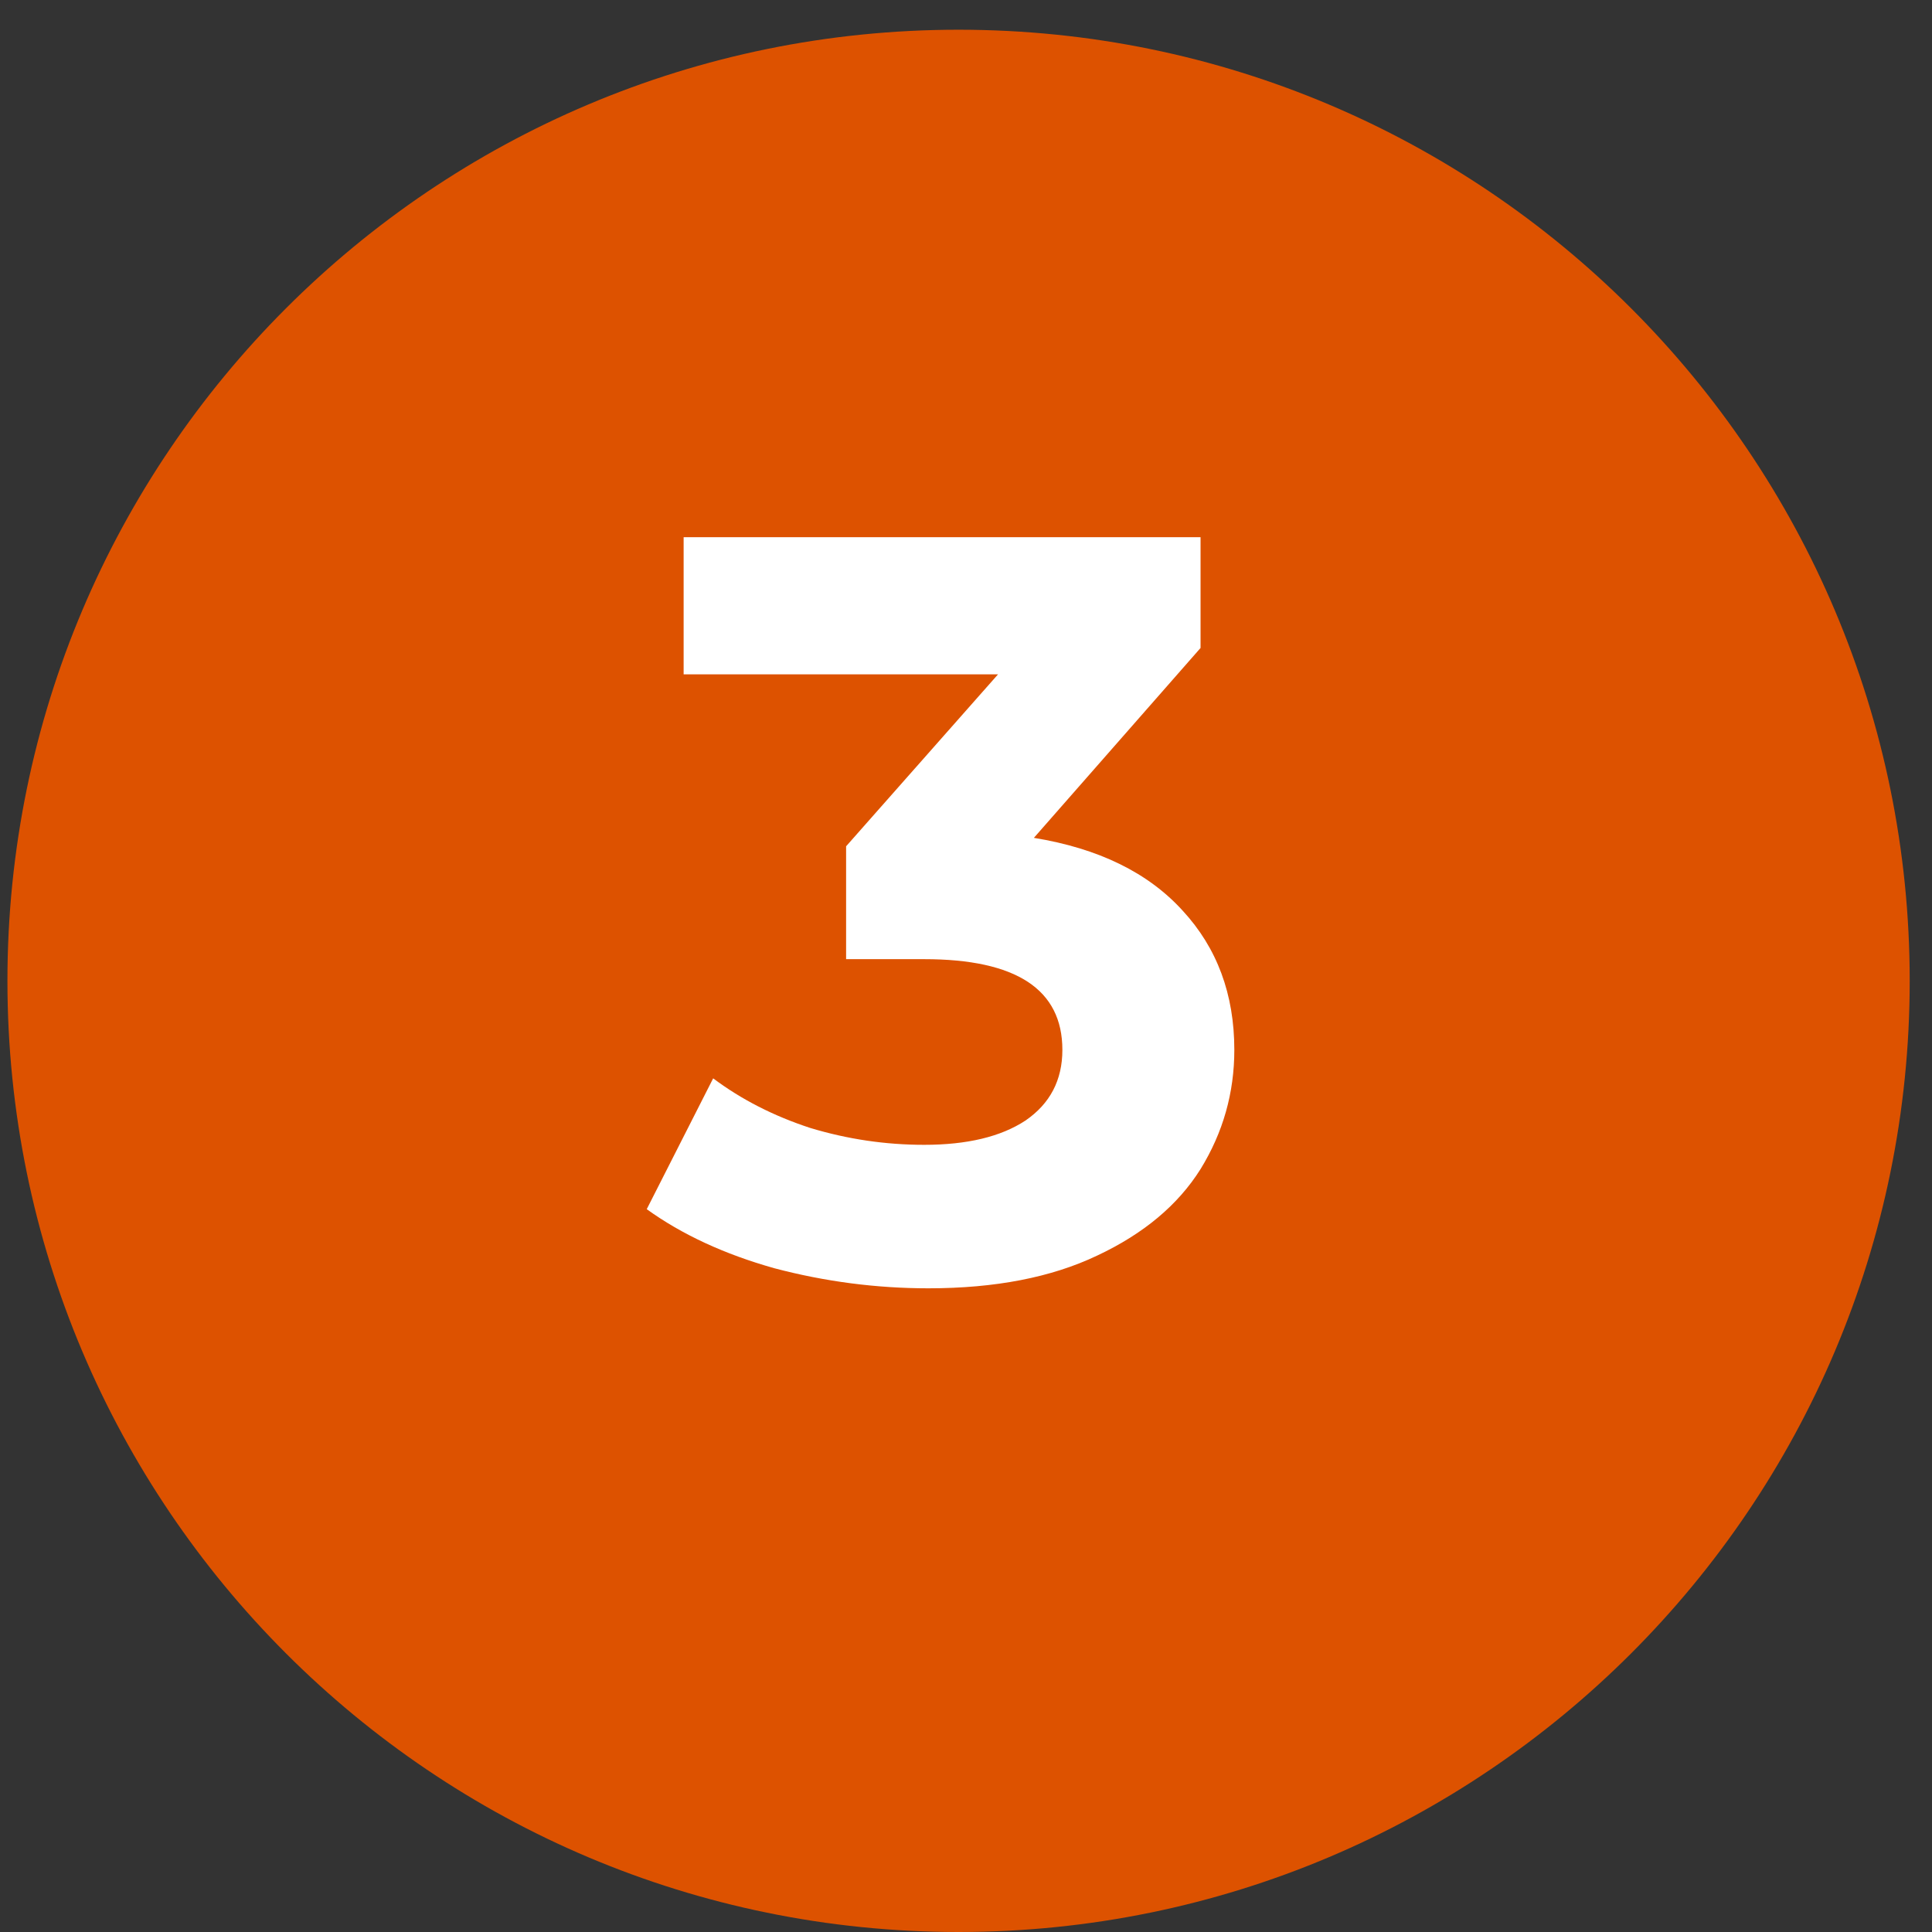
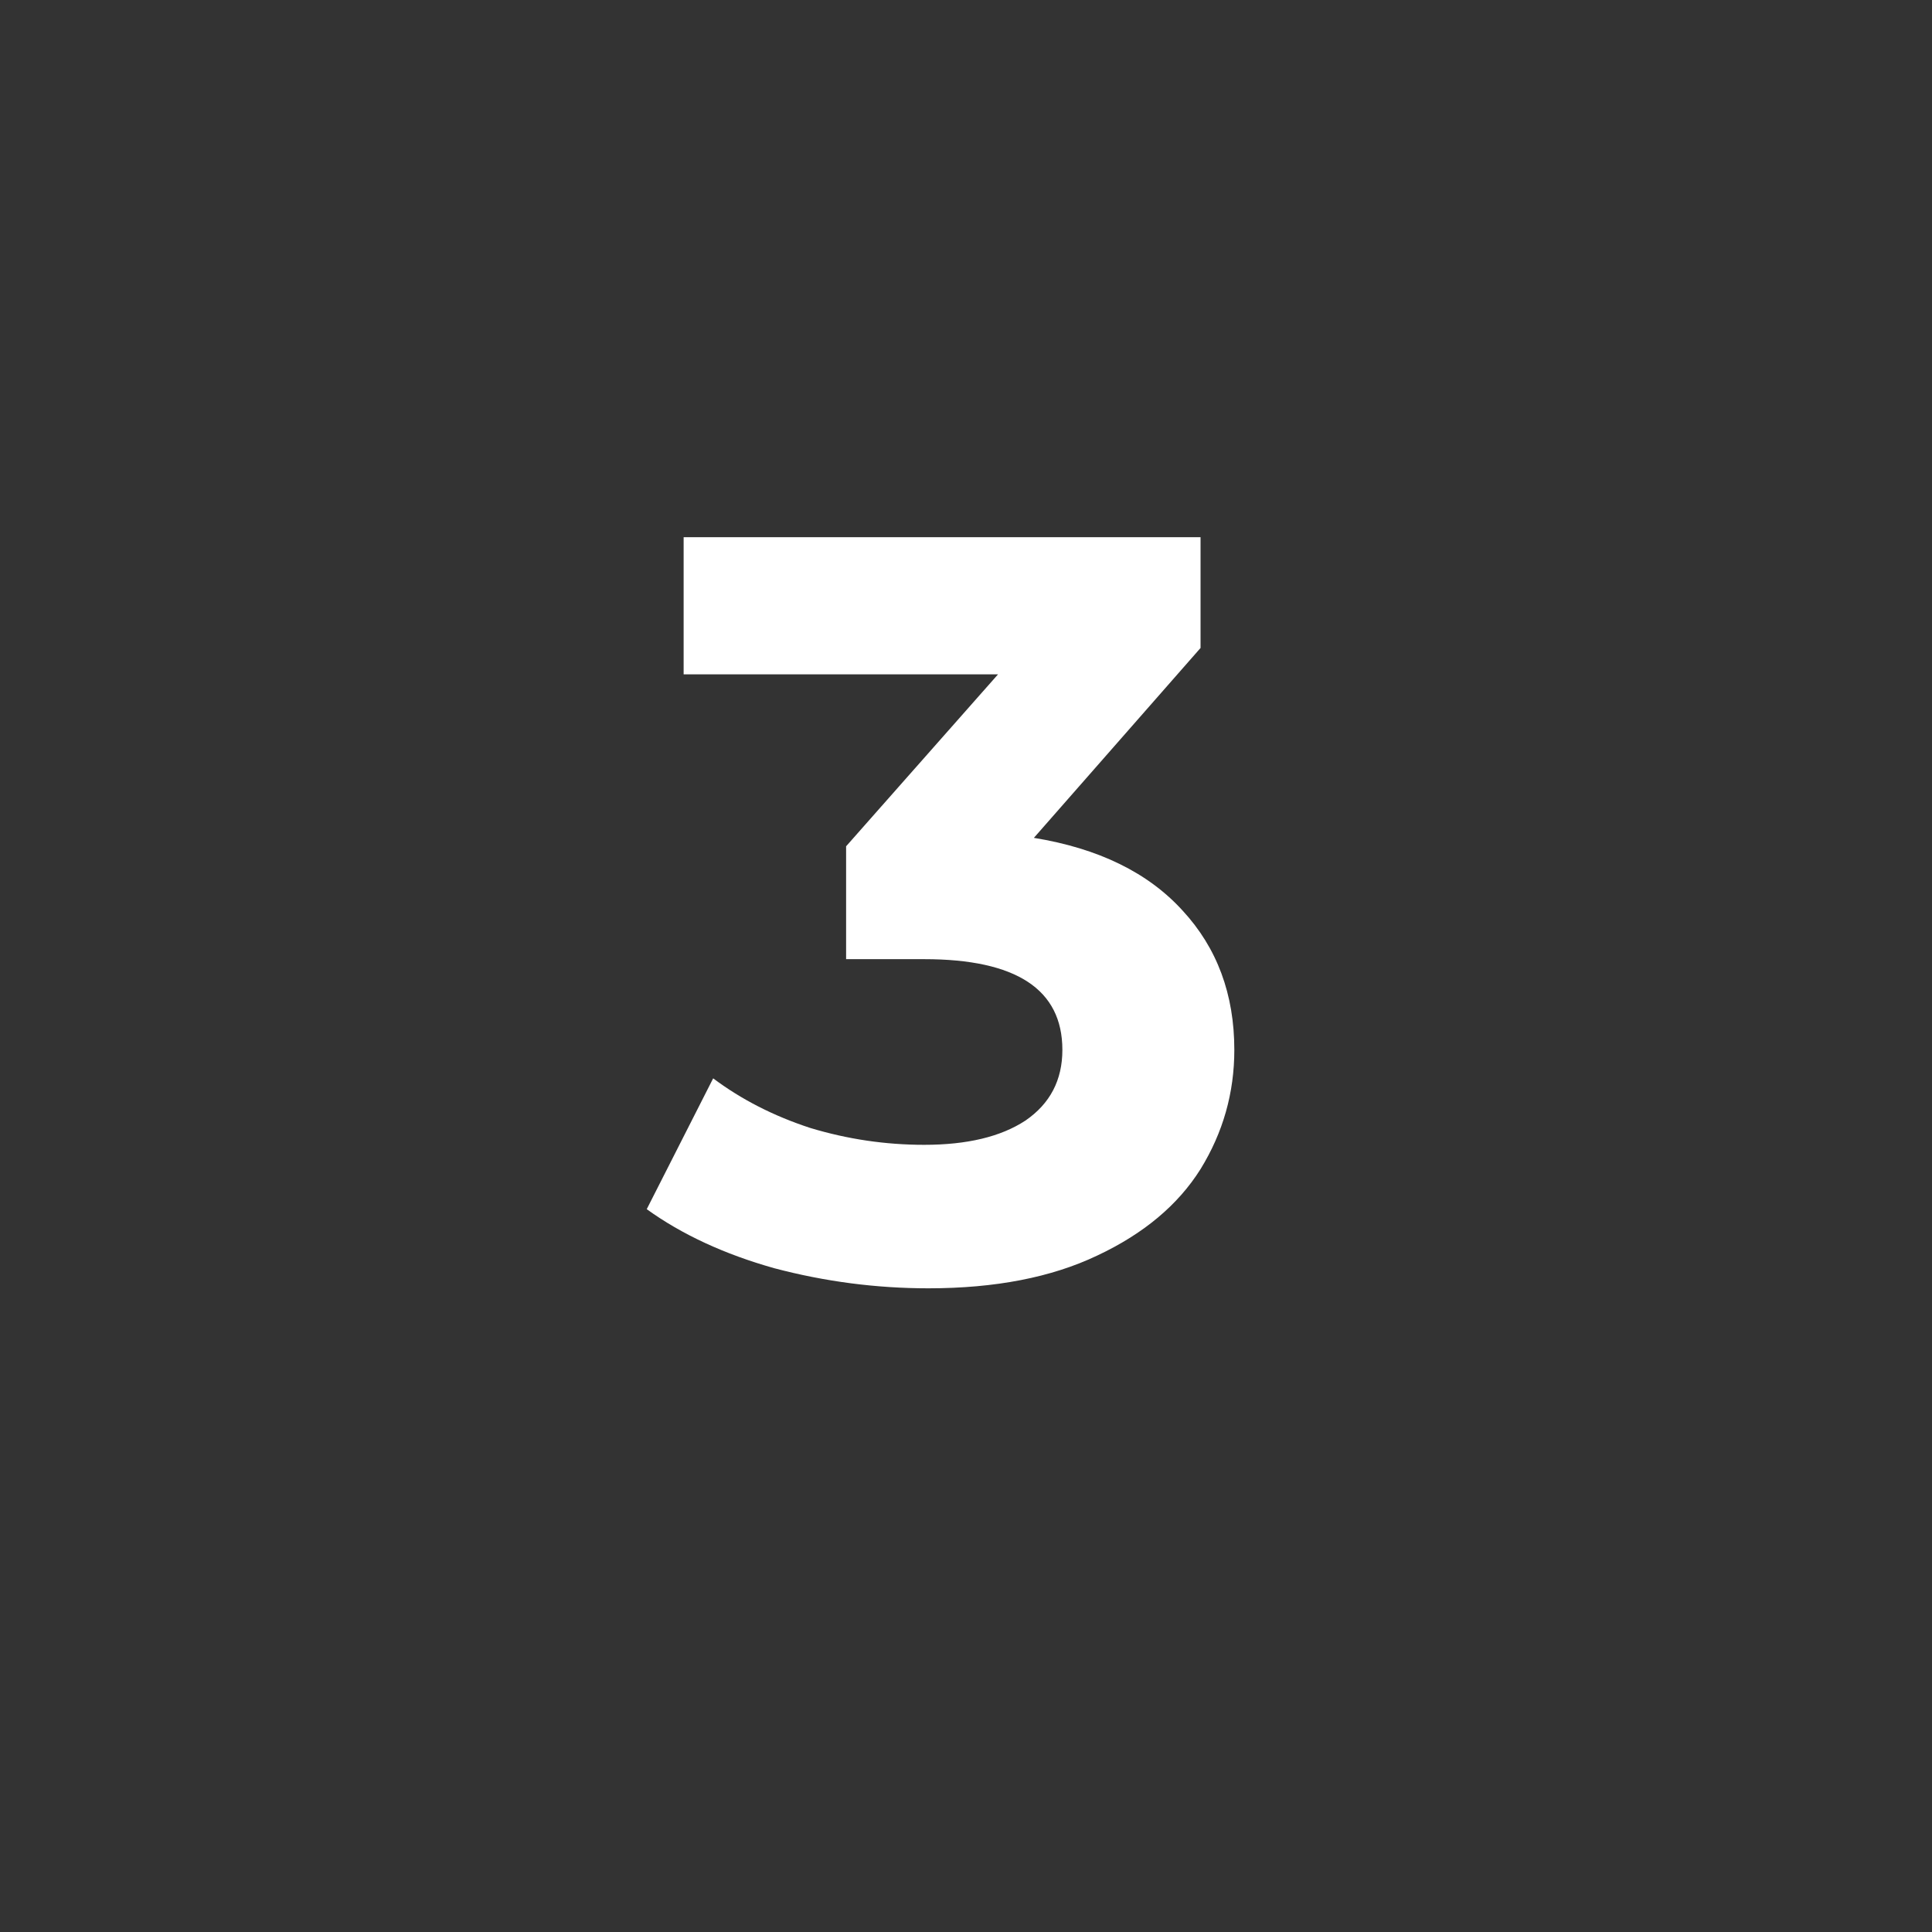
<svg xmlns="http://www.w3.org/2000/svg" width="52" height="52" viewBox="0 0 52 52" fill="none">
  <rect x="0" y="0" width="52" height="52" fill="#333333" stroke="none" />
-   <path d="M25.8 52C39.938 52 51.4 40.538 51.4 26.4C51.4 12.261 39.938 0.8 25.8 0.8C11.661 0.8 0.2 12.261 0.2 26.4C0.2 40.538 11.661 52 25.8 52Z" fill="#DD5200" />
  <path d="M27.827 22.551C29.569 22.835 30.903 23.488 31.831 24.51C32.758 25.513 33.222 26.762 33.222 28.258C33.222 29.413 32.919 30.482 32.313 31.466C31.707 32.432 30.78 33.208 29.531 33.794C28.3 34.381 26.786 34.675 24.988 34.675C23.587 34.675 22.205 34.495 20.842 34.135C19.498 33.757 18.353 33.227 17.407 32.545L19.195 29.024C19.953 29.592 20.823 30.037 21.808 30.359C22.811 30.662 23.833 30.813 24.874 30.813C26.029 30.813 26.937 30.596 27.6 30.16C28.262 29.706 28.594 29.072 28.594 28.258C28.594 26.63 27.354 25.816 24.874 25.816H22.773V22.778L26.862 18.15H18.4V14.459H32.313V17.44L27.827 22.551Z" fill="white" />
</svg>